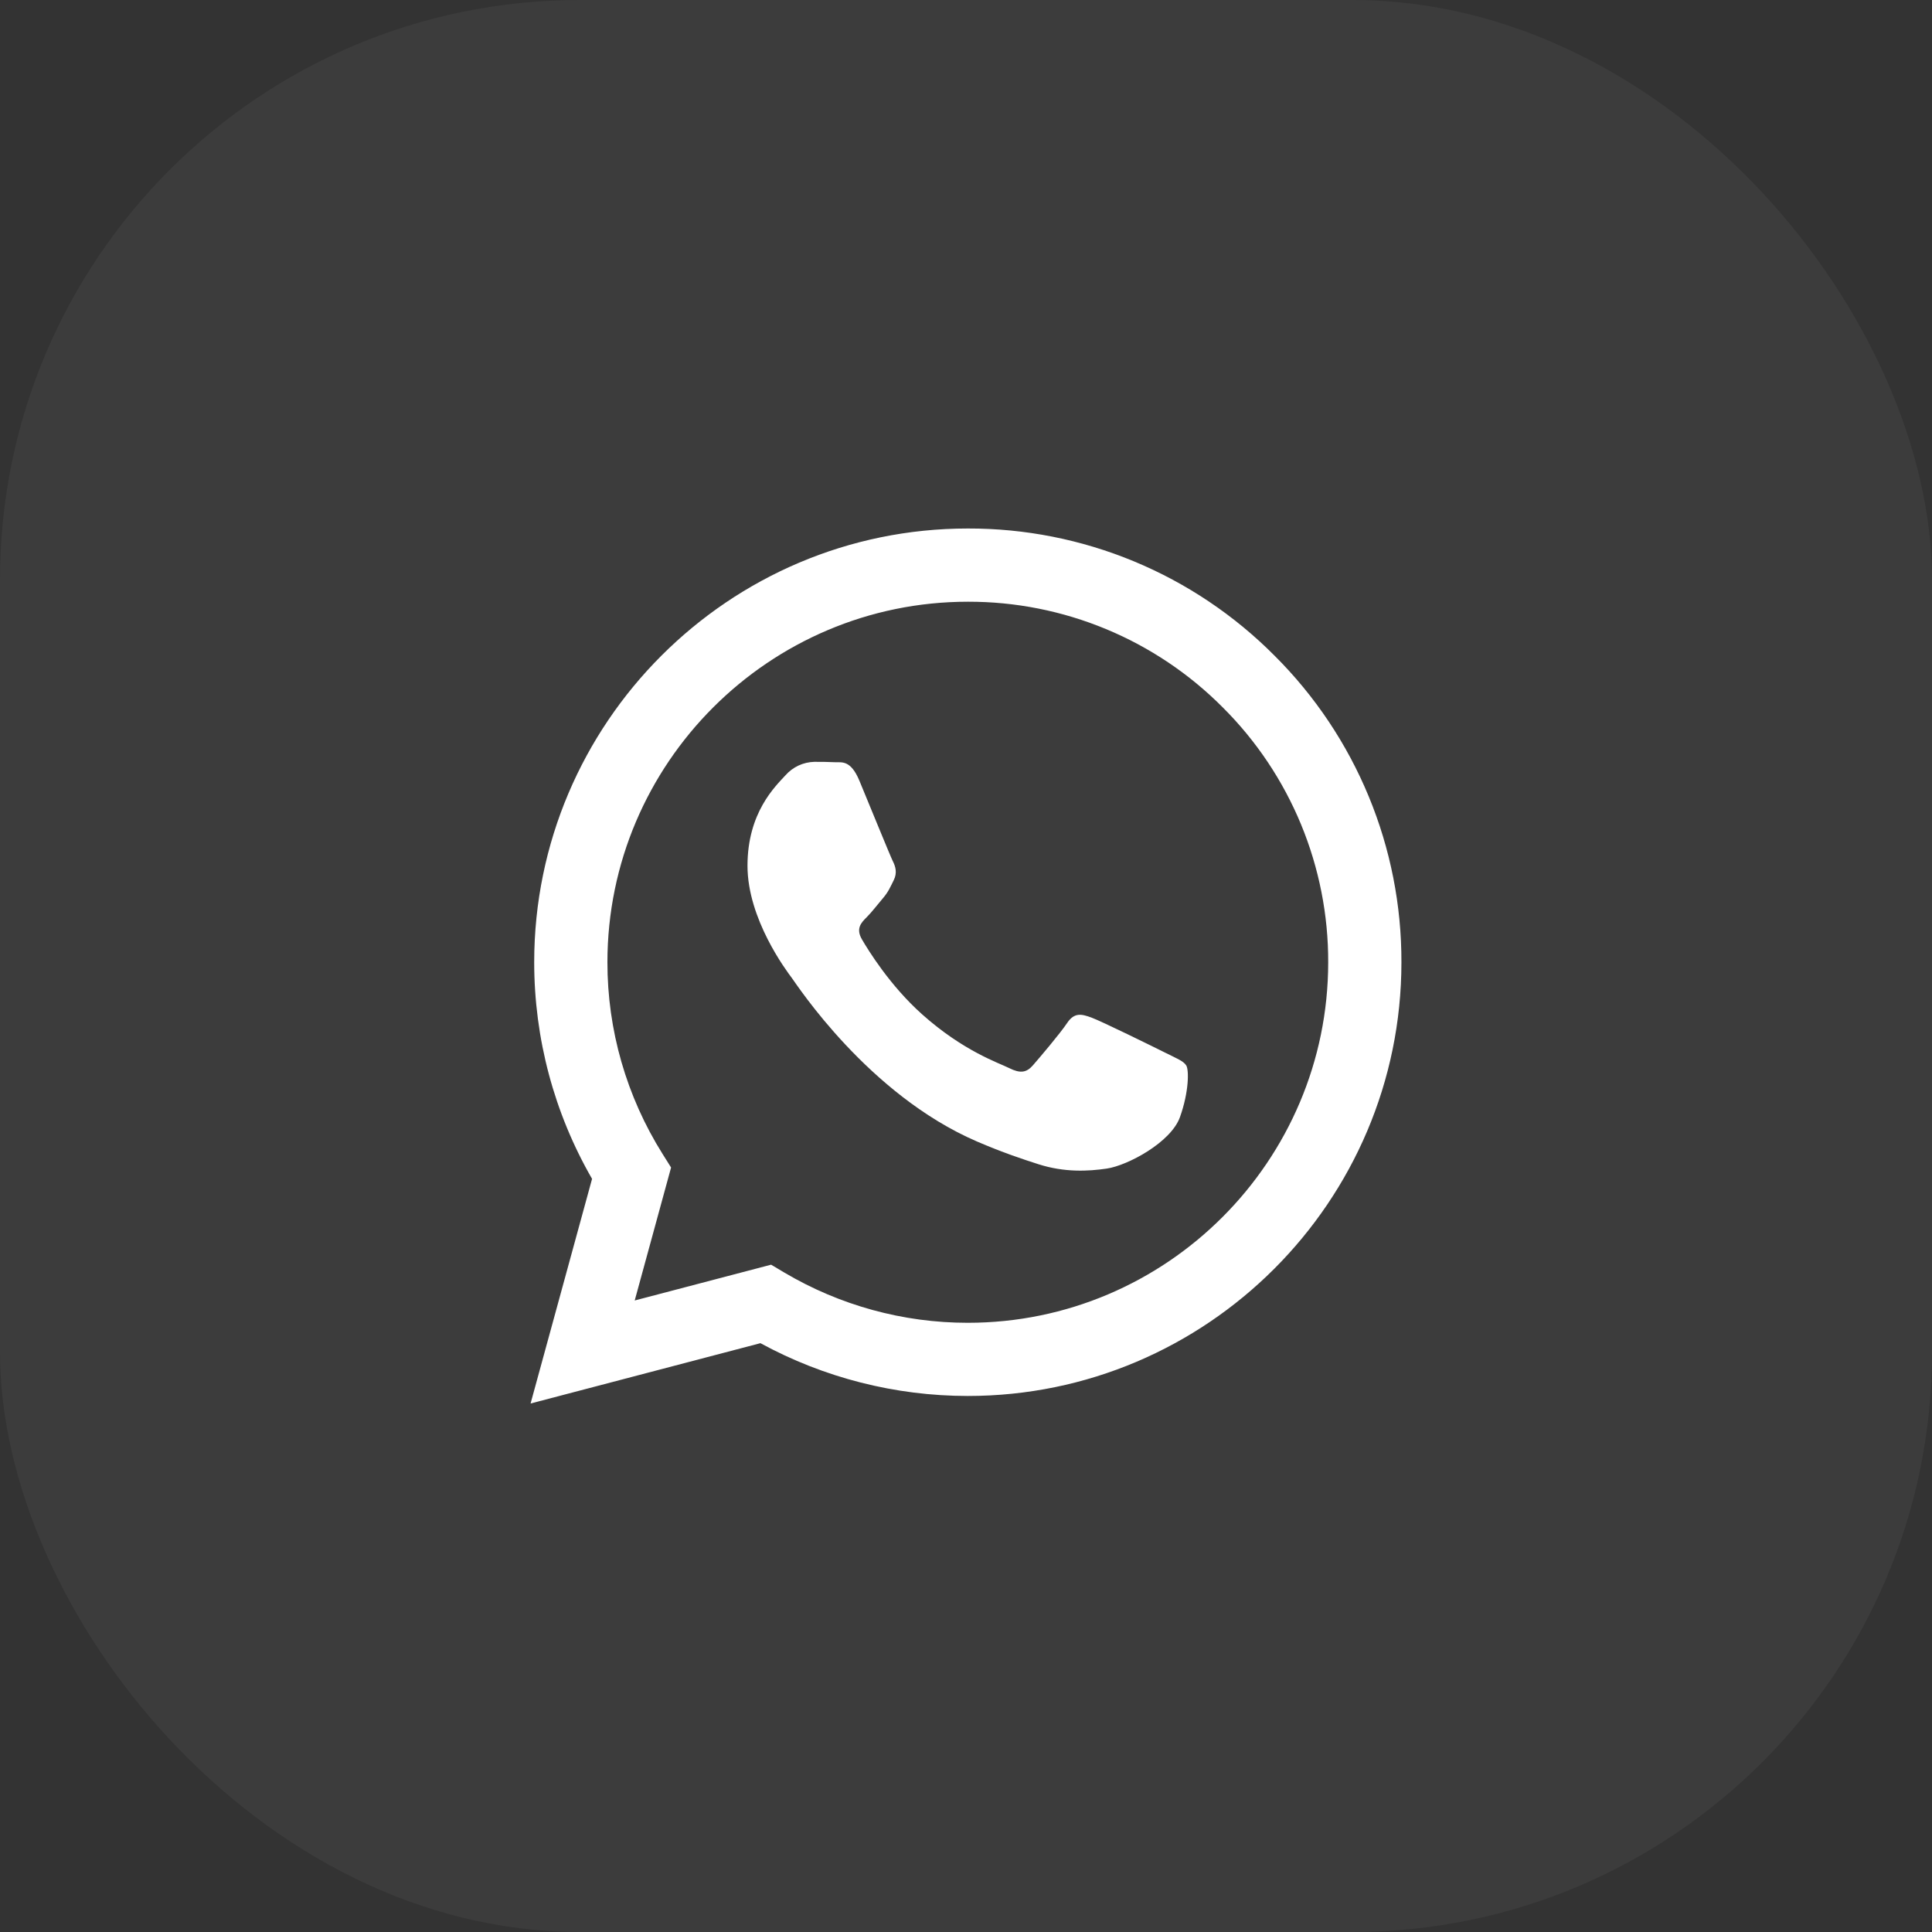
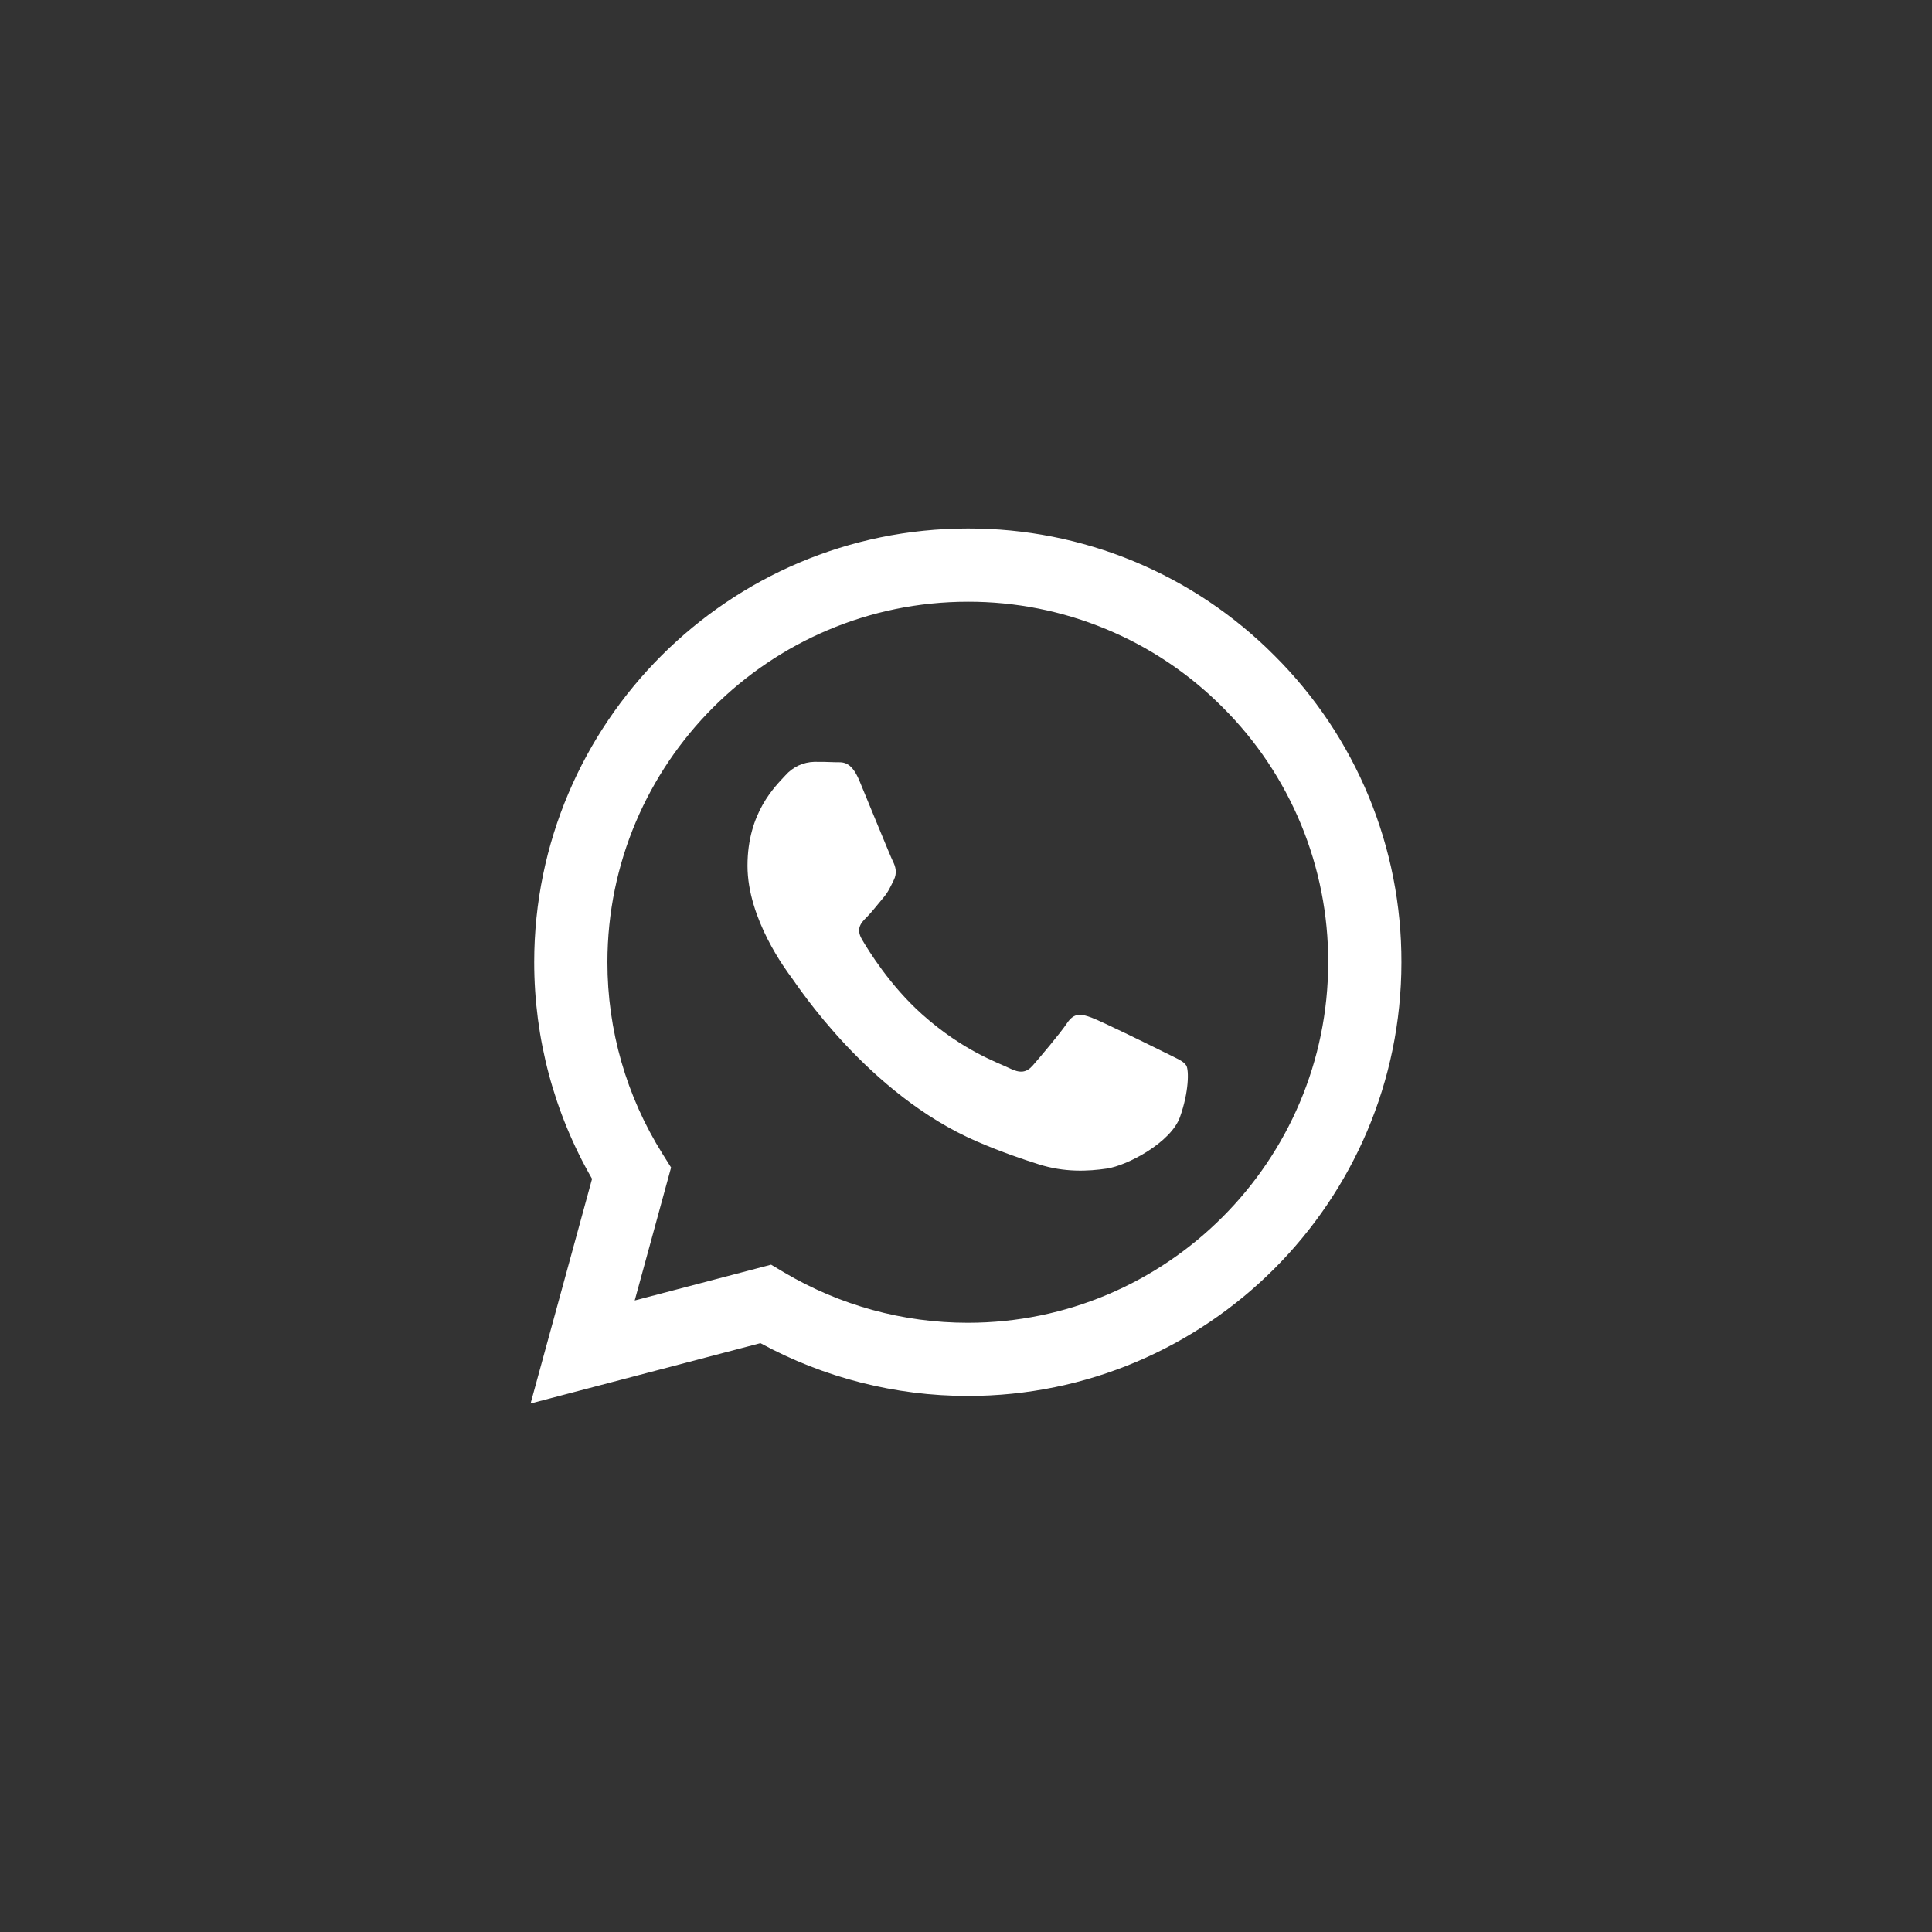
<svg xmlns="http://www.w3.org/2000/svg" width="40" height="40" viewBox="0 0 40 40" fill="none">
  <rect x="0" y="0" width="40" height="40" fill="#333333" stroke="none" />
-   <rect width="40" height="40" rx="12" fill="#EFEFEF" fill-opacity="0.05" />
  <path fill-rule="evenodd" clip-rule="evenodd" d="M26.388 13.575C25.556 12.738 24.567 12.074 23.477 11.622C22.387 11.17 21.218 10.939 20.038 10.942C15.09 10.942 11.062 14.969 11.06 19.919C11.06 21.501 11.473 23.045 12.258 24.407L10.985 29.058L15.744 27.809C17.06 28.526 18.535 28.901 20.034 28.902H20.038C24.985 28.902 29.013 24.875 29.015 19.925C29.018 18.745 28.788 17.577 28.337 16.487C27.886 15.397 27.224 14.407 26.388 13.575ZM20.038 27.387H20.035C18.698 27.387 17.387 27.027 16.237 26.346L15.965 26.184L13.141 26.925L13.894 24.172L13.717 23.89C12.97 22.7 12.574 21.324 12.576 19.919C12.578 15.805 15.925 12.458 20.041 12.458C21.021 12.456 21.992 12.648 22.898 13.024C23.803 13.399 24.625 13.951 25.316 14.646C26.011 15.338 26.561 16.161 26.936 17.067C27.31 17.973 27.502 18.944 27.499 19.925C27.497 24.039 24.15 27.387 20.038 27.387ZM24.131 21.798C23.906 21.685 22.804 21.143 22.598 21.068C22.393 20.993 22.244 20.956 22.094 21.18C21.944 21.404 21.514 21.909 21.383 22.059C21.252 22.209 21.121 22.227 20.897 22.115C20.673 22.003 19.95 21.766 19.093 21.002C18.426 20.407 17.976 19.673 17.845 19.448C17.714 19.223 17.831 19.102 17.944 18.99C18.045 18.89 18.168 18.728 18.28 18.597C18.392 18.466 18.429 18.373 18.504 18.223C18.579 18.073 18.542 17.942 18.485 17.83C18.429 17.717 17.98 16.613 17.793 16.164C17.612 15.729 17.427 15.787 17.289 15.781C17.146 15.775 17.003 15.772 16.86 15.773C16.746 15.776 16.634 15.802 16.531 15.85C16.428 15.899 16.336 15.967 16.261 16.053C16.055 16.278 15.476 16.82 15.476 17.924C15.476 19.028 16.28 20.095 16.392 20.245C16.504 20.395 17.974 22.66 20.224 23.632C20.76 23.863 21.178 24.001 21.503 24.105C22.04 24.276 22.529 24.251 22.916 24.194C23.347 24.13 24.243 23.652 24.43 23.128C24.617 22.604 24.617 22.155 24.561 22.061C24.505 21.967 24.354 21.91 24.131 21.798Z" fill="white" />
</svg>